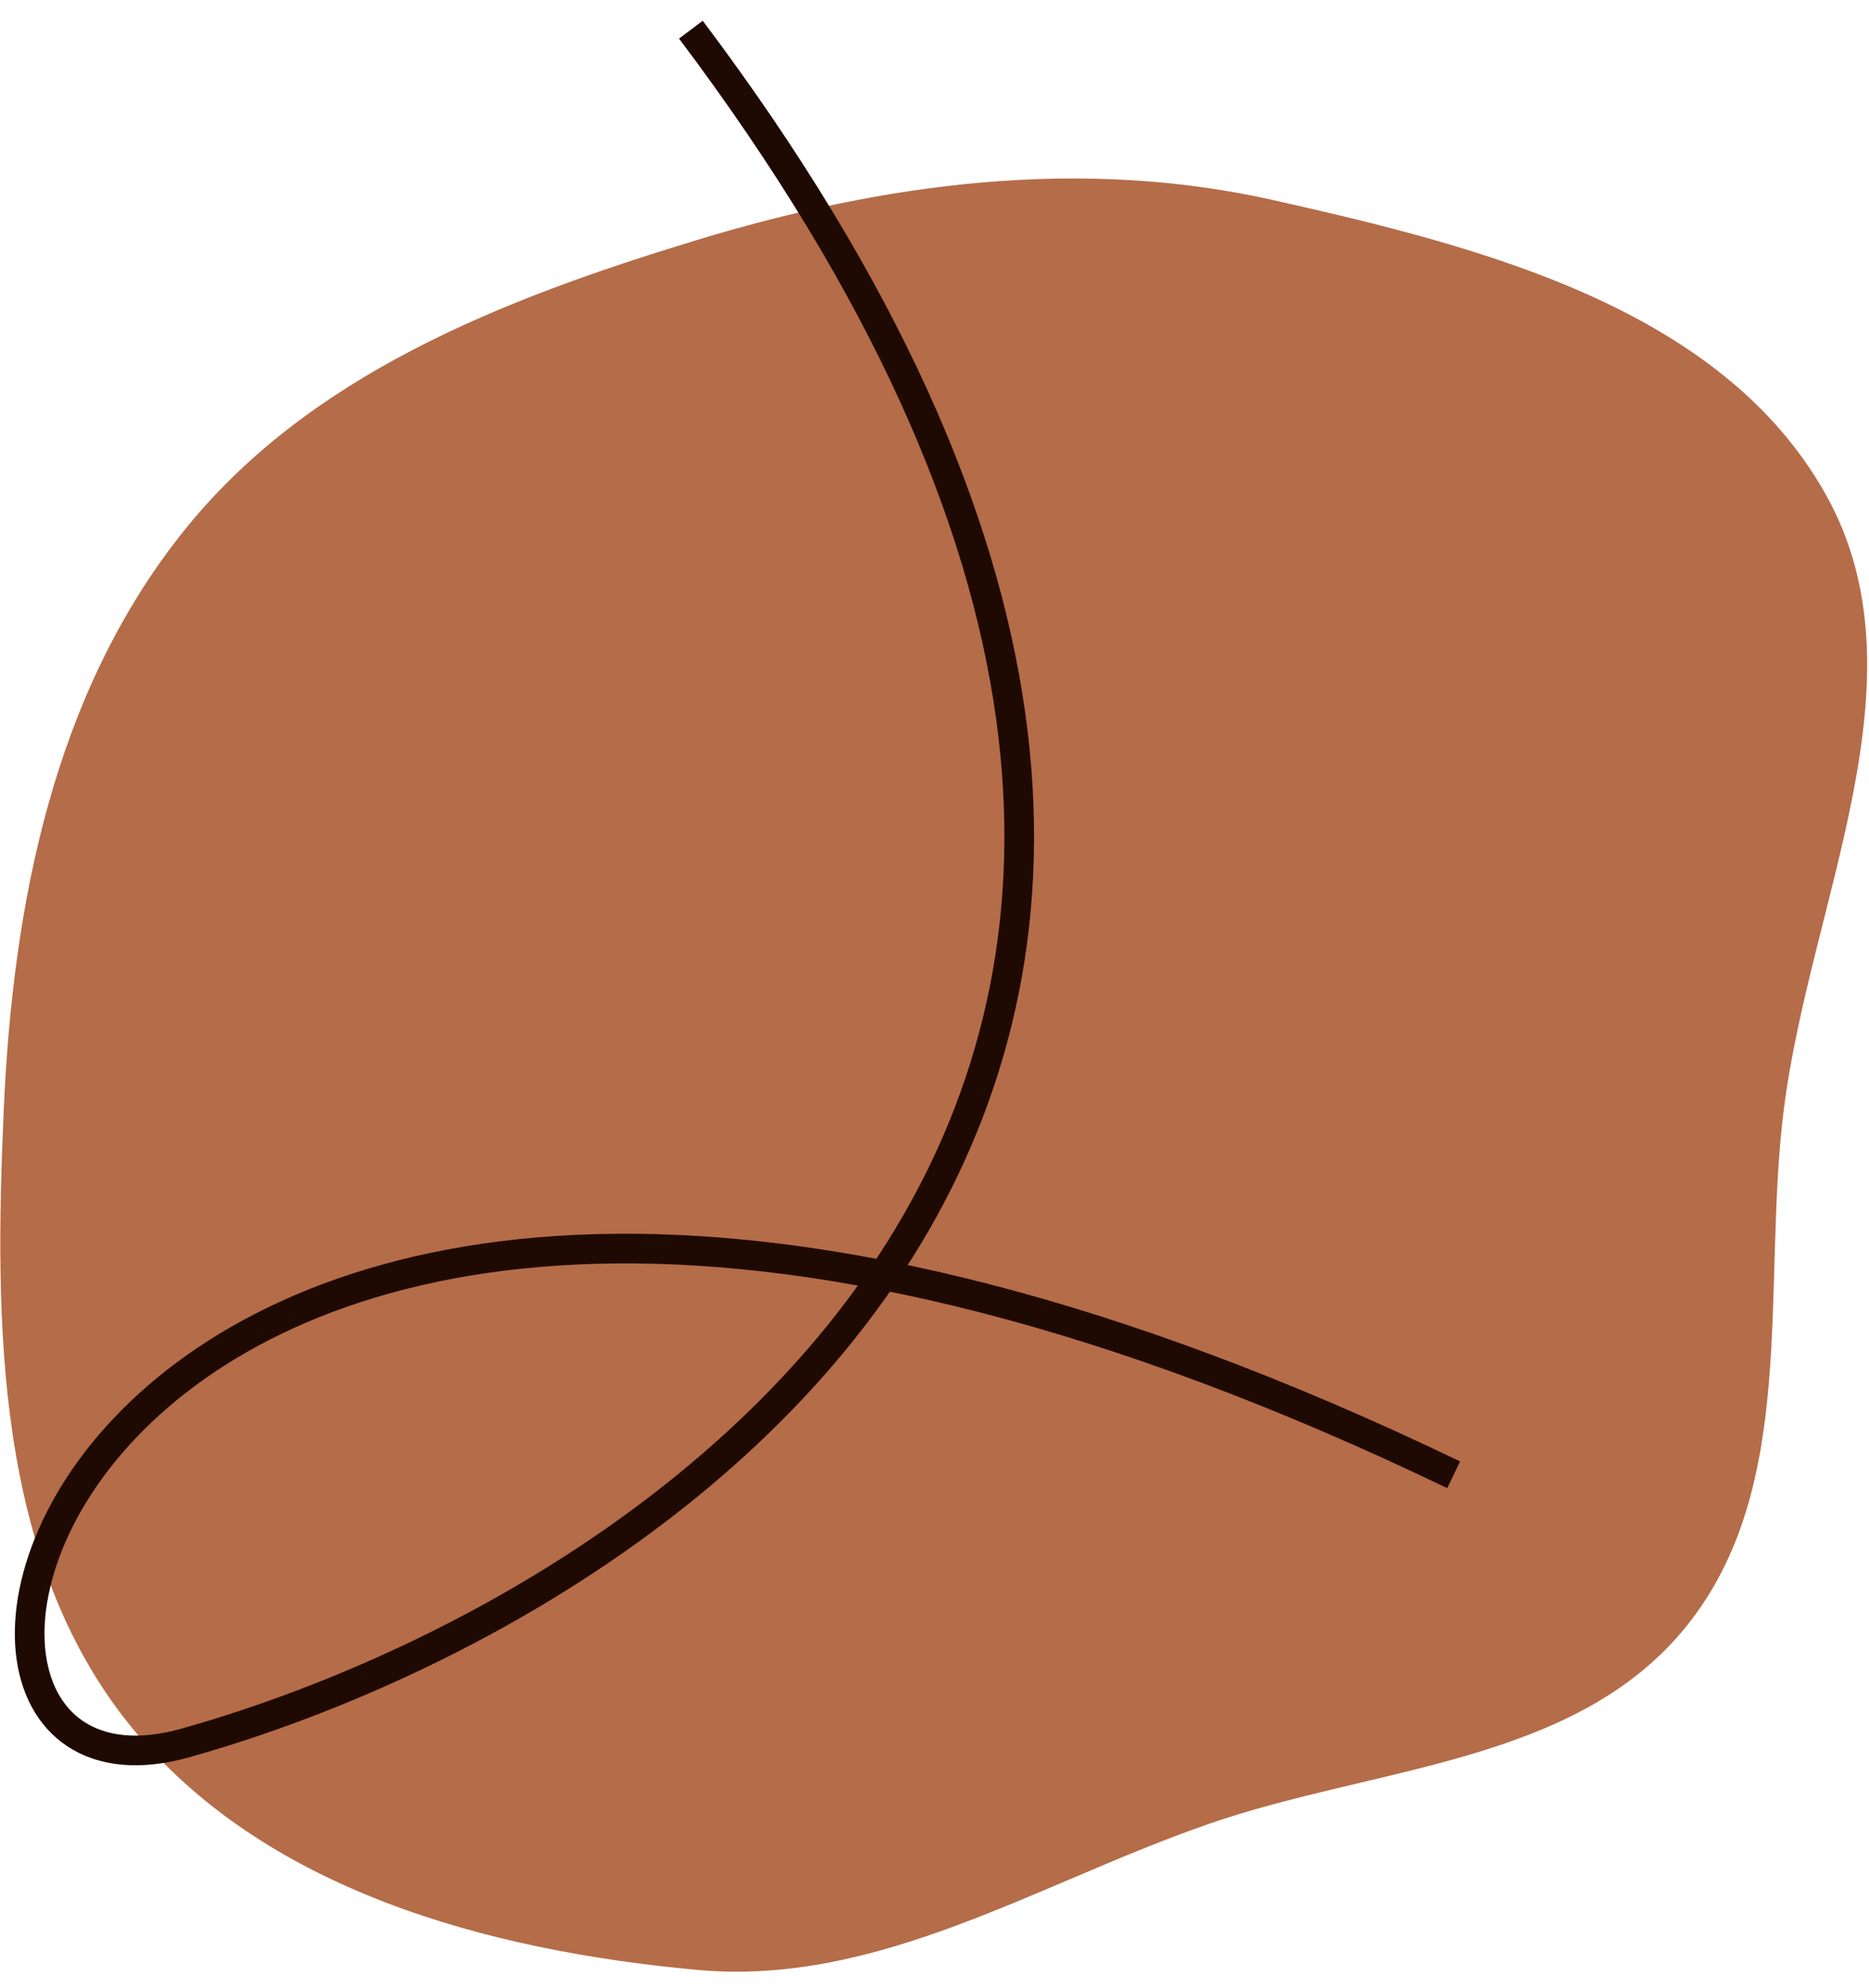
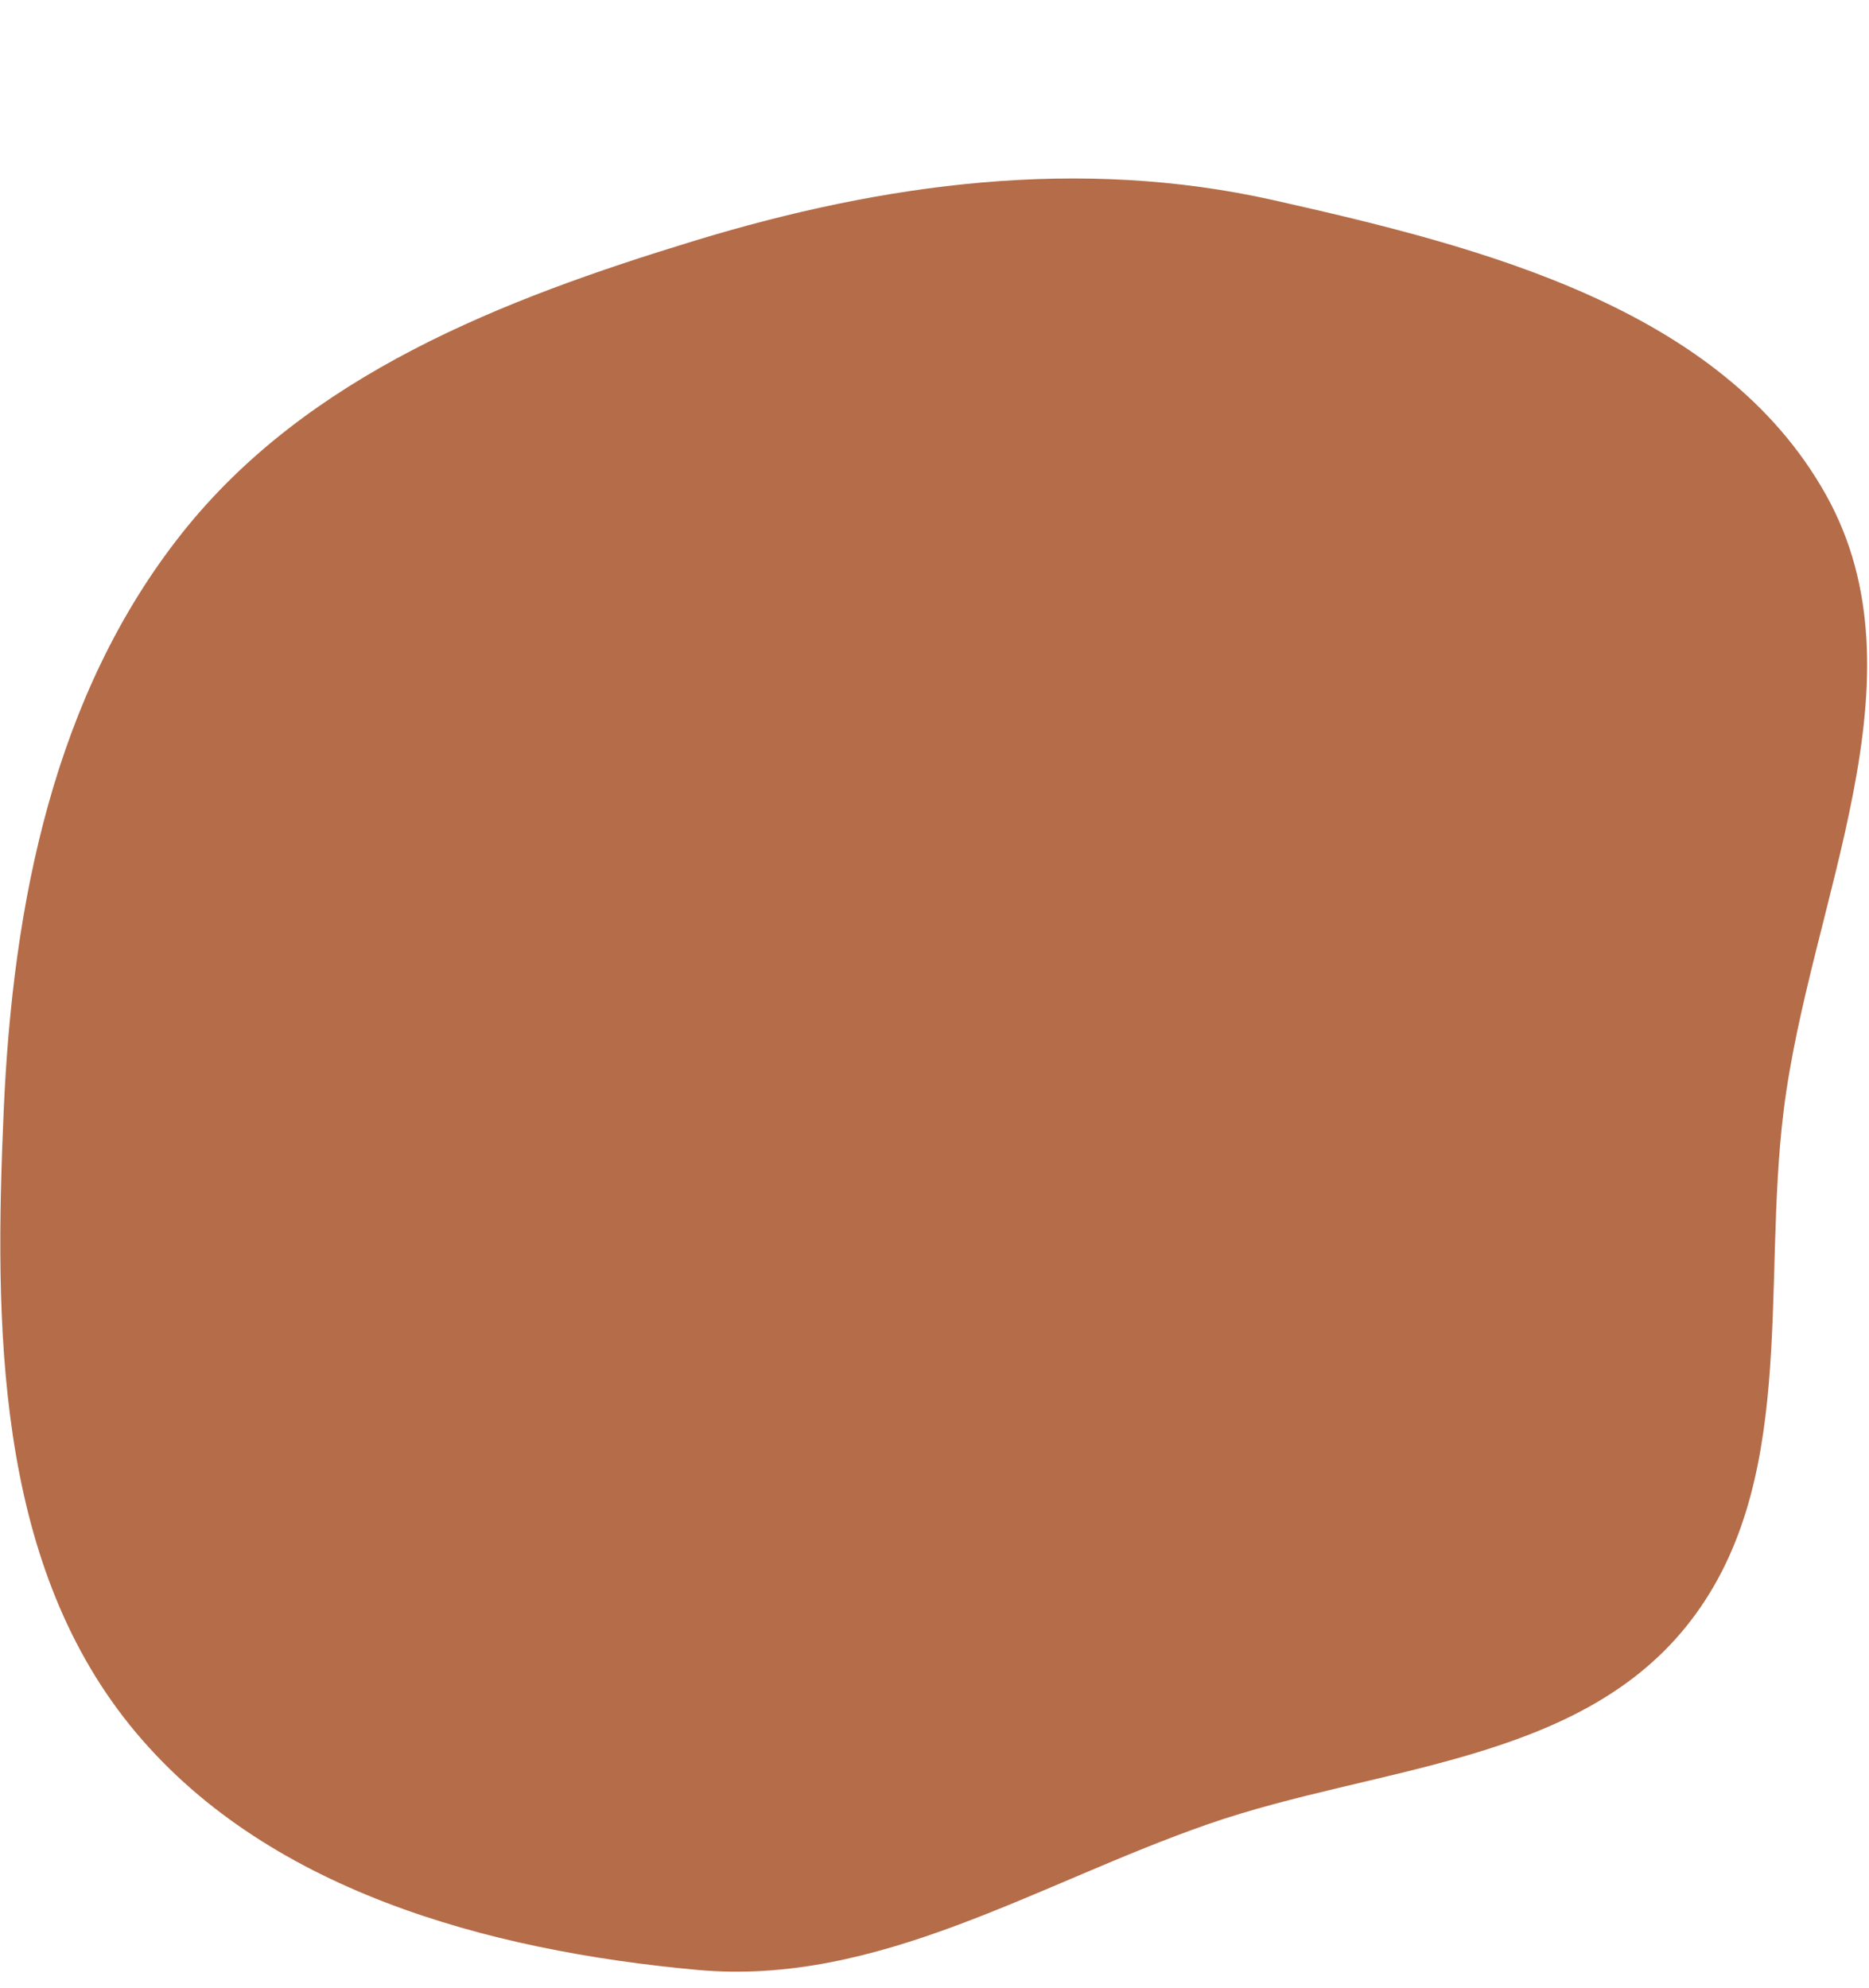
<svg xmlns="http://www.w3.org/2000/svg" width="63" height="67" viewBox="0 0 63 67" fill="none">
  <path fill-rule="evenodd" clip-rule="evenodd" d="M60.121 37.453C59.381 43.448 60.63 50.123 56.836 54.824C53.096 59.458 46.356 59.527 40.731 61.481C34.95 63.488 29.603 66.954 23.509 66.397C16.424 65.75 8.856 63.696 4.387 58.16C-0.156 52.532 -0.191 44.652 0.125 37.426C0.429 30.47 1.812 23.411 6.144 17.96C10.37 12.641 16.918 10.095 23.417 8.113C29.807 6.164 36.402 5.282 42.92 6.745C49.956 8.325 58.021 10.379 61.545 16.671C65.024 22.881 60.993 30.389 60.121 37.453Z" fill="#B56C48" />
-   <path d="M23.288 1C49.598 35.95 22.89 54.061 6.247 58.748C-6.31 62.284 2.061 27.112 49 49.709" stroke="#1F0A03" />
</svg>